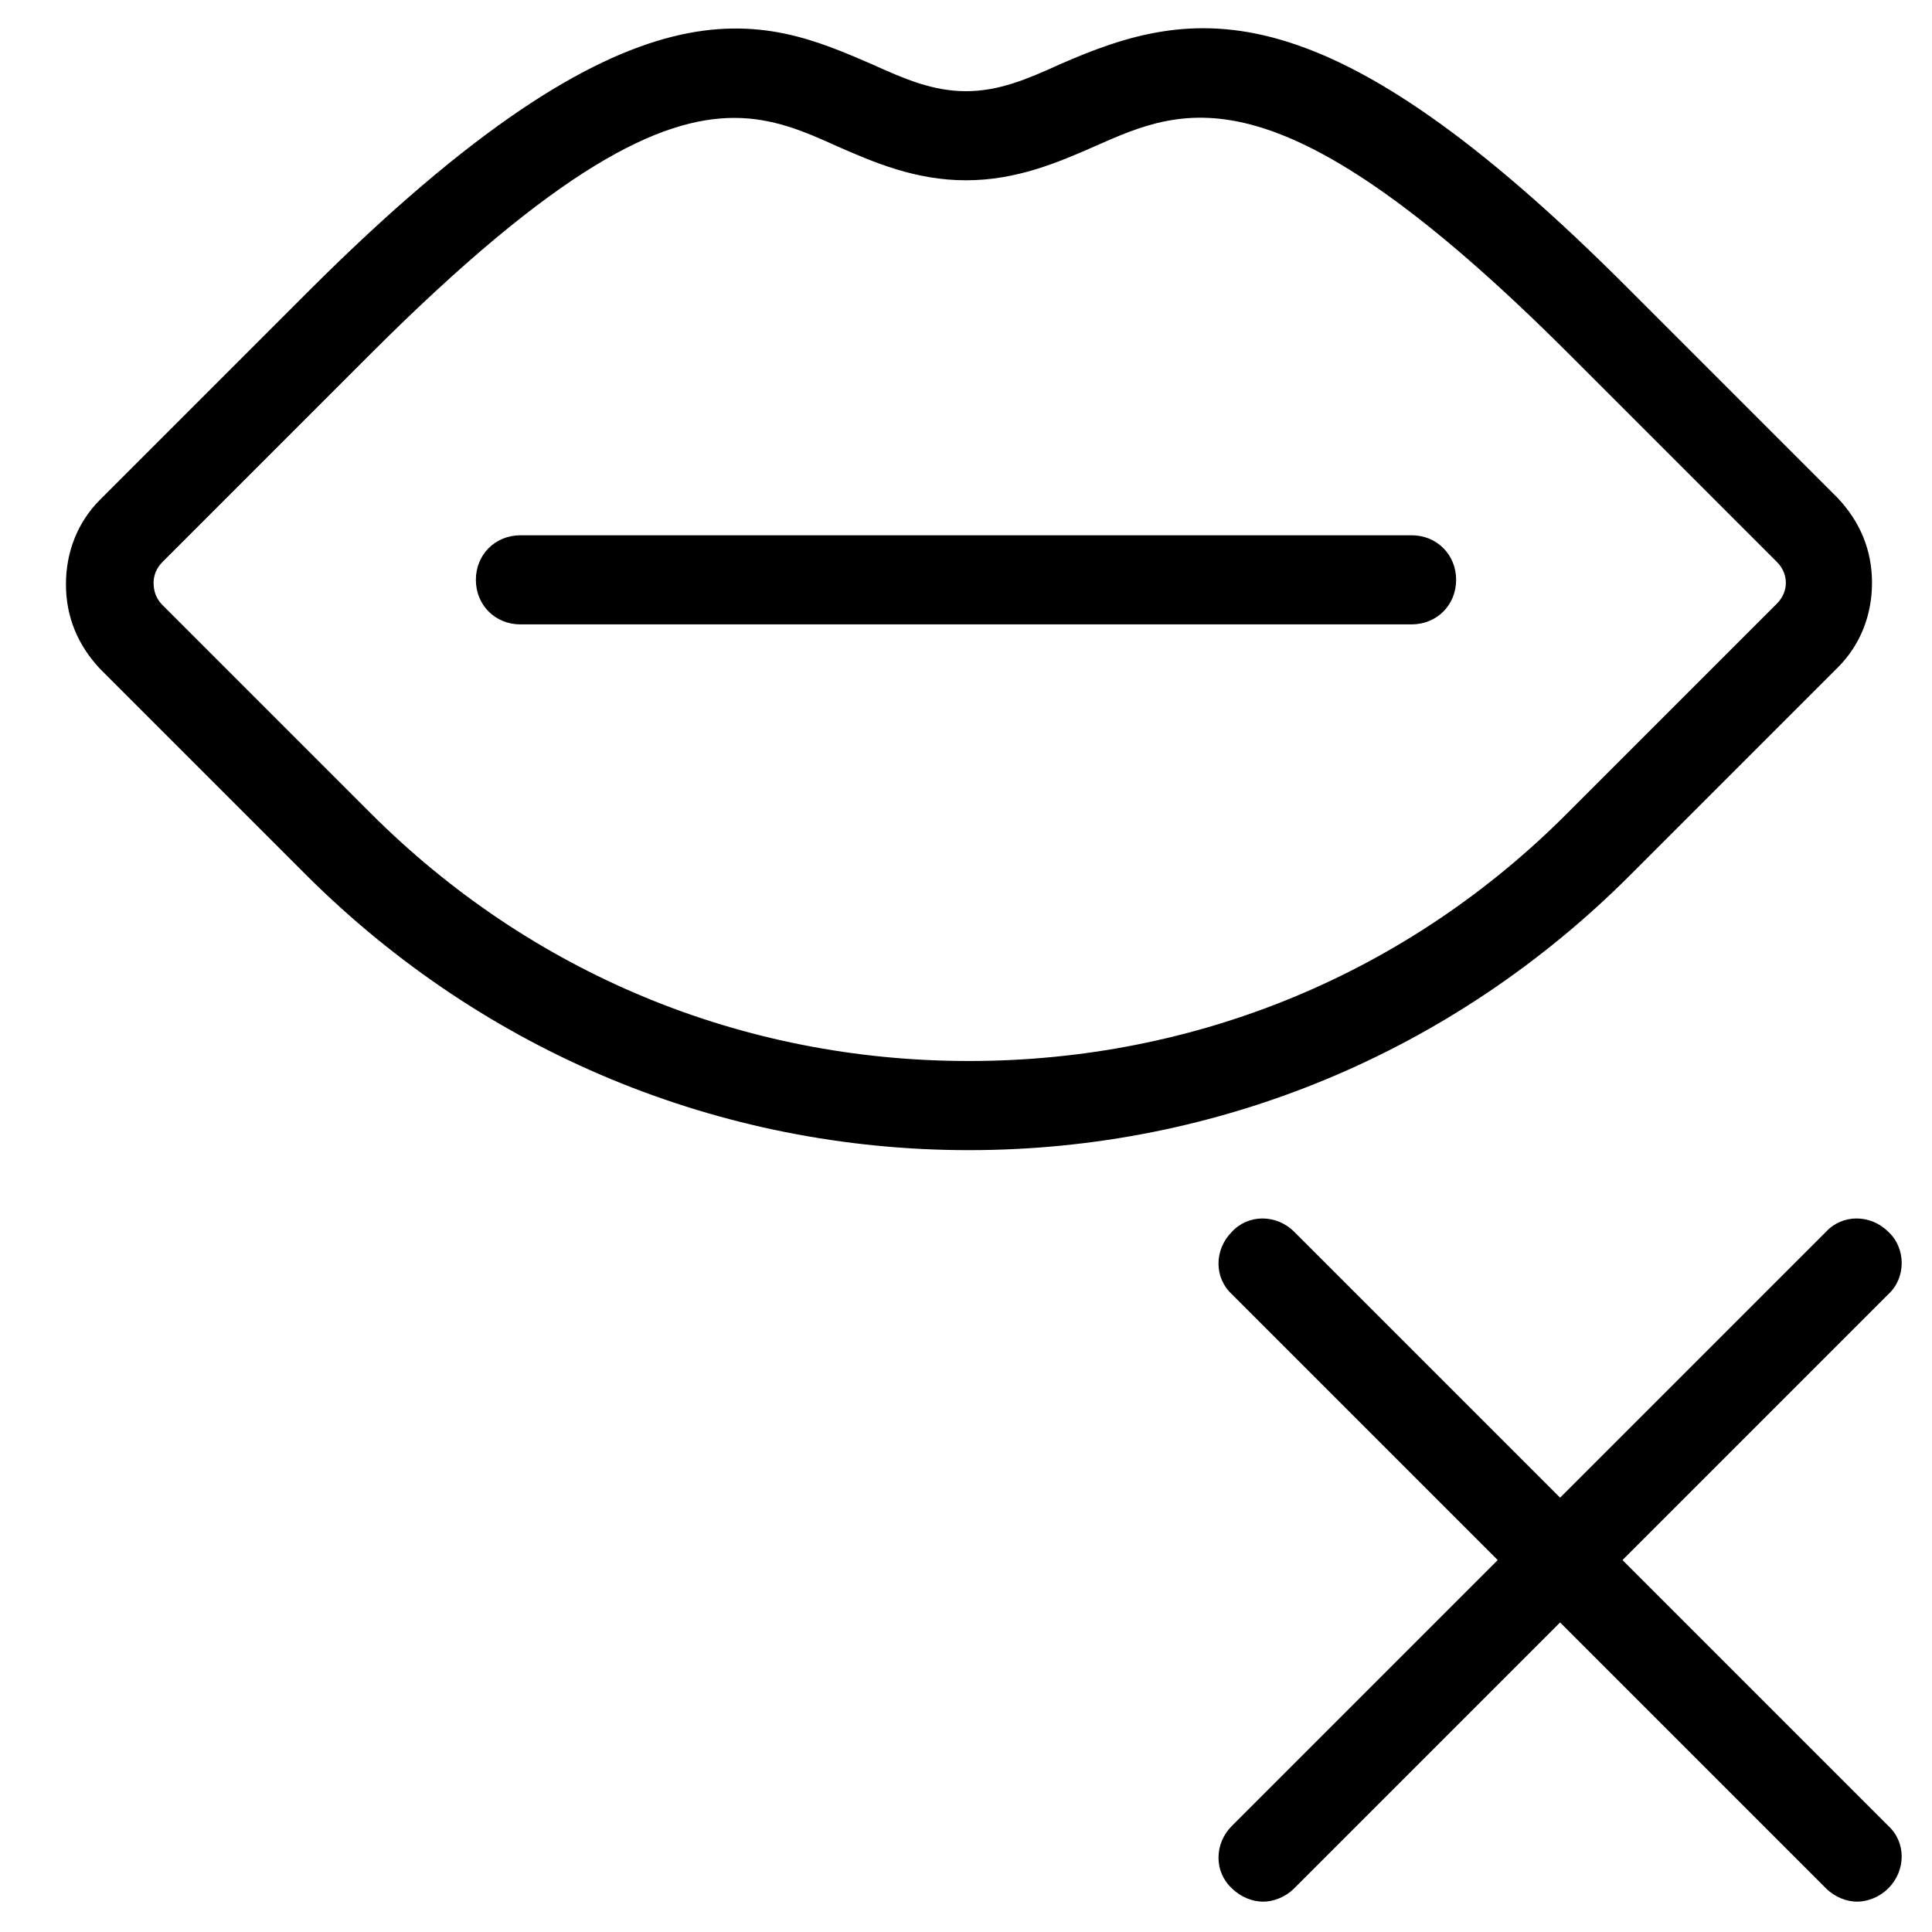
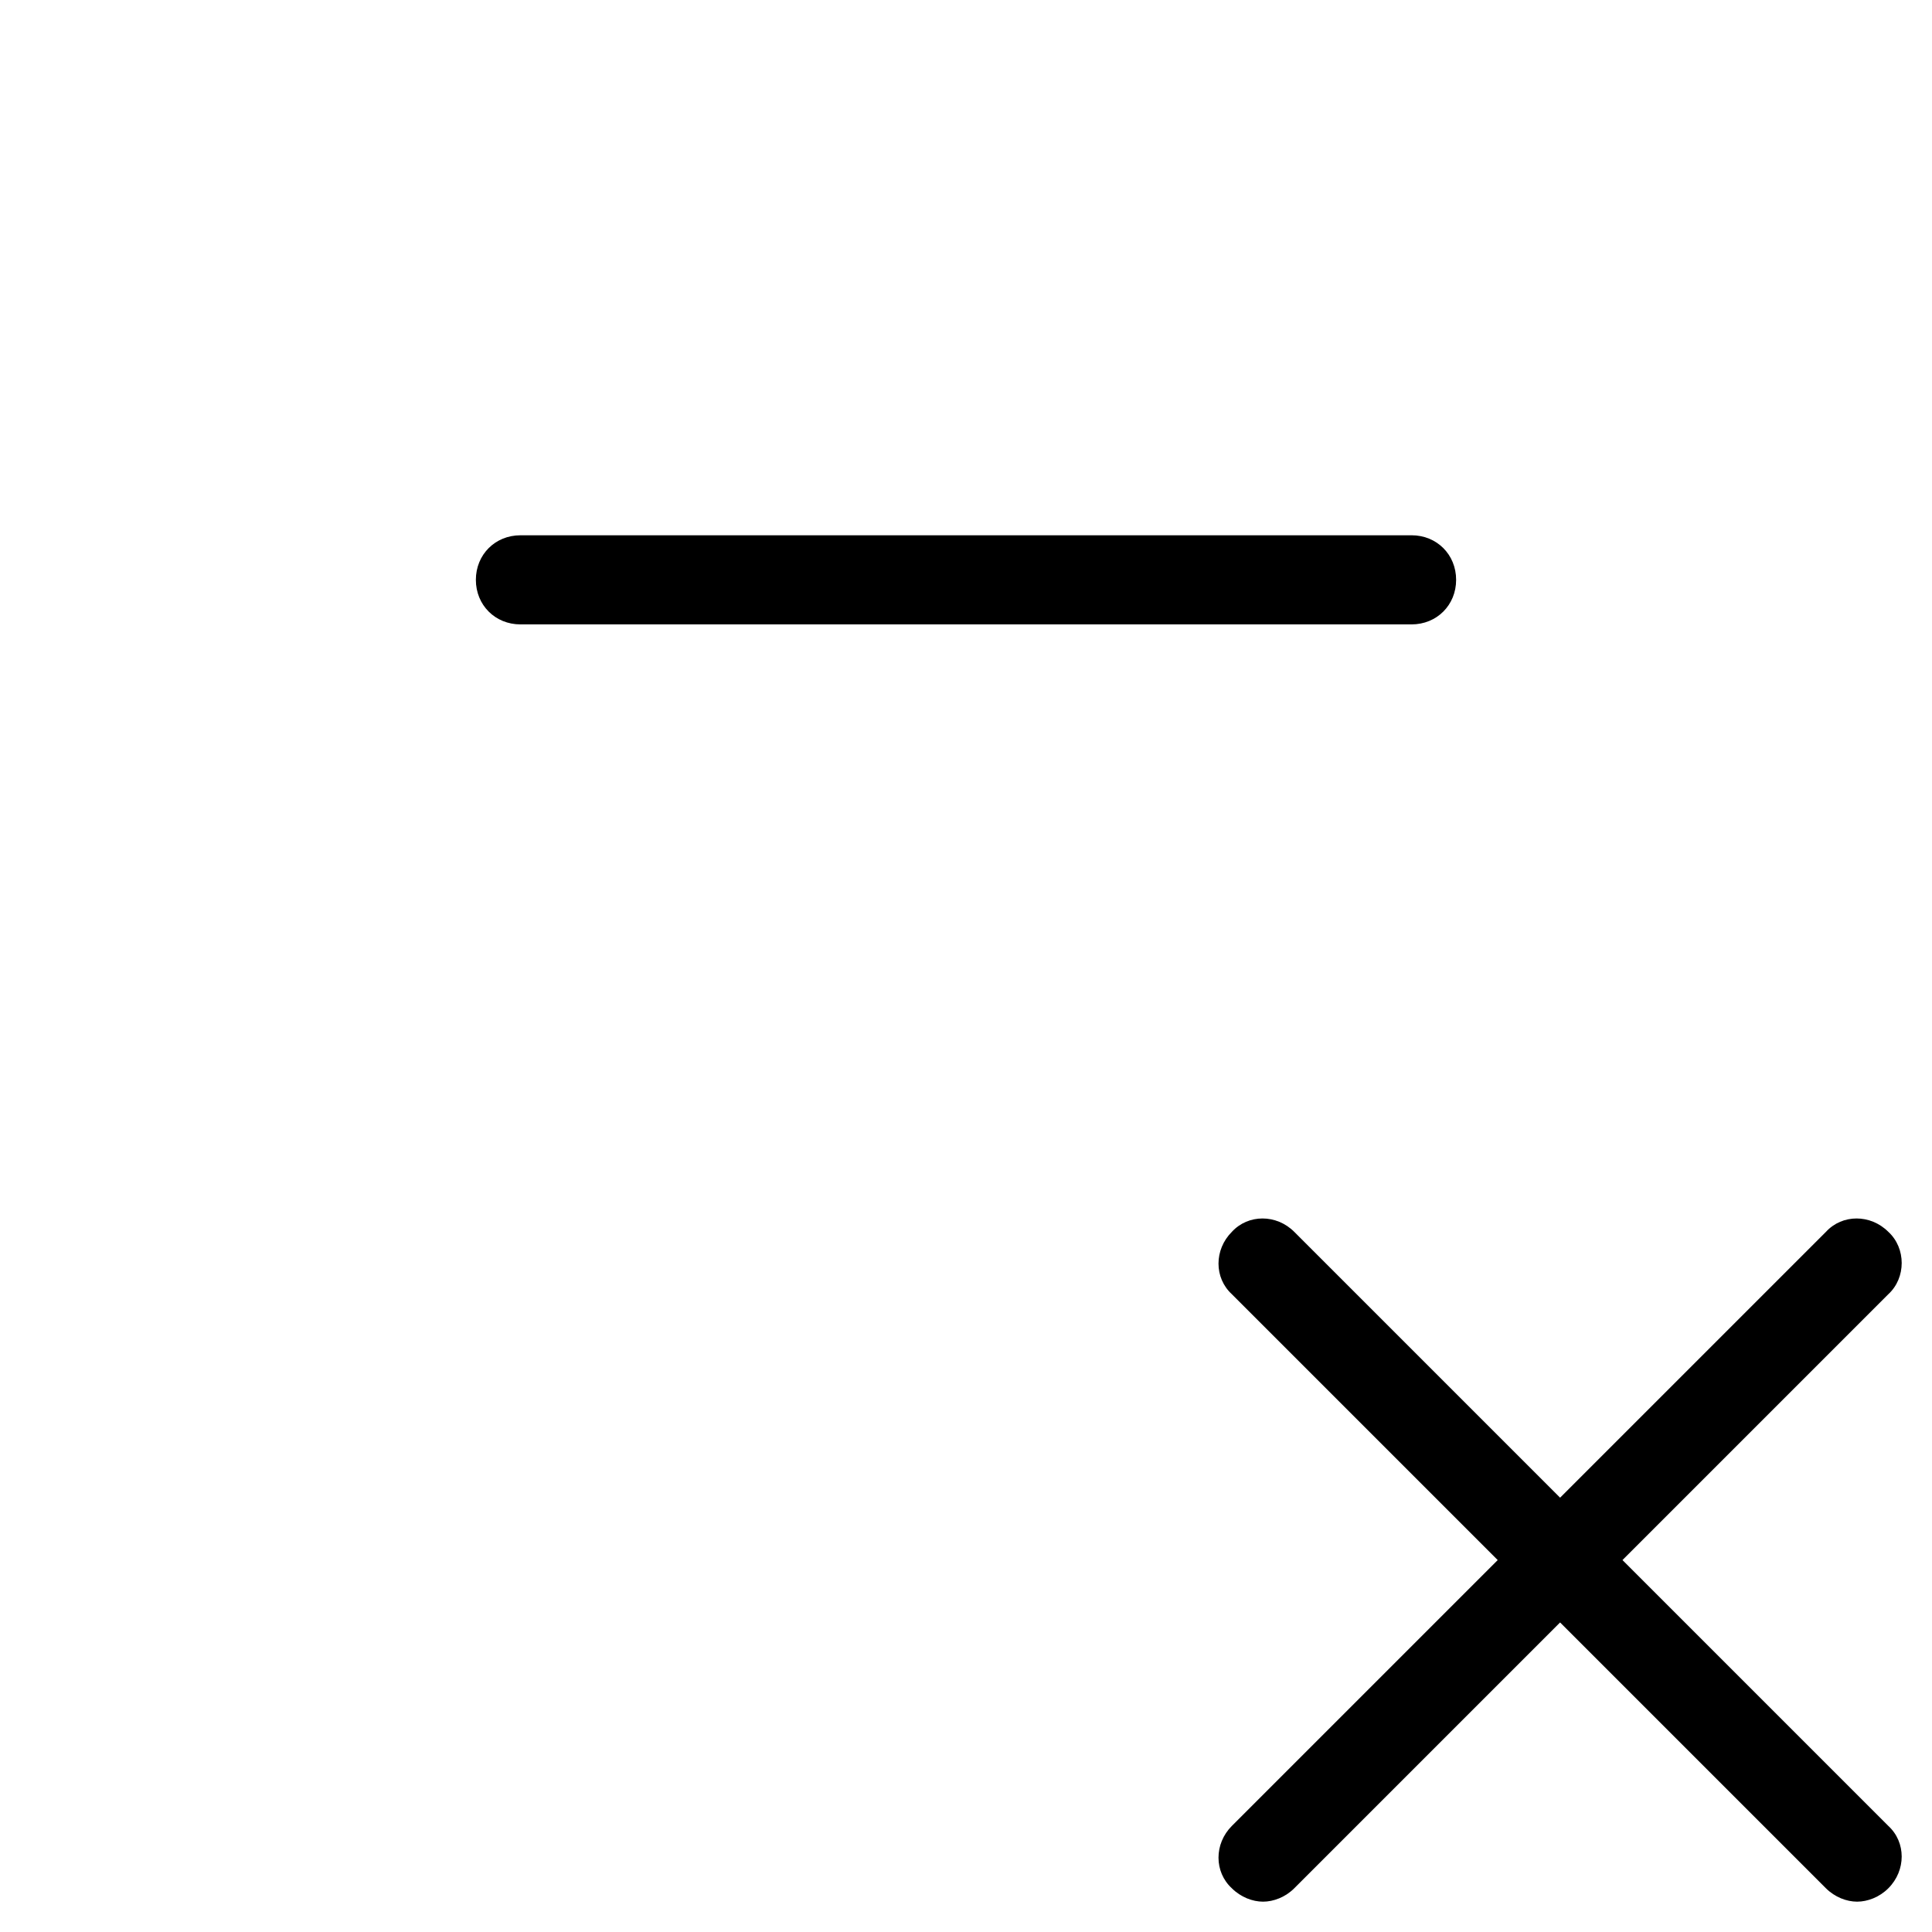
<svg xmlns="http://www.w3.org/2000/svg" fill="#000000" width="800px" height="800px" version="1.1" viewBox="144 144 512 512">
  <g>
-     <path d="m400.79 448.8c66.125 0 128.31-25.977 175.15-72.816l55.105-55.105c5.902-5.902 9.055-13.777 9.055-22.434 0-8.66-3.148-16.137-9.055-22.434l-55.105-55.105c-81.082-81.477-115.32-75.57-151.14-59.828-8.66 3.938-16.137 7.086-24.797 7.086s-16.137-3.148-24.797-7.086c-29.125-12.594-62.188-27.16-149.57 60.223l-55.105 55.105c-5.902 5.902-9.055 13.777-9.055 22.434 0 8.66 3.148 16.137 9.055 22.434l55.105 55.105c46.84 46.445 109.03 72.422 175.15 72.422zm-216.09-150.36c0-1.969 0.789-3.938 2.363-5.512l55.105-55.105c49.59-49.59 76.75-62.578 96.43-62.578 10.234 0 18.5 3.543 27.16 7.477 9.84 4.328 20.859 9.055 34.242 9.055s24.402-4.723 34.242-9.055c24.008-10.629 48.805-21.648 125.56 55.105l55.105 55.105c1.574 1.574 2.363 3.543 2.363 5.512s-0.789 3.938-2.363 5.512l-55.105 55.105c-42.508 42.895-98.793 66.117-159.02 66.117s-116.11-23.223-158.62-65.73l-55.105-55.105c-1.574-1.574-2.359-3.539-2.359-5.902z" />
    <path d="m281.92 309.47h236.16c6.691 0 11.809-5.117 11.809-11.809s-5.117-11.809-11.809-11.809l-236.16 0.004c-6.691 0-11.809 5.117-11.809 11.809 0 6.688 5.117 11.805 11.809 11.805z" />
    <path d="m644.43 470.45c-4.723-4.723-12.203-4.723-16.531 0l-70.457 70.453-70.453-70.453c-4.723-4.723-12.203-4.723-16.531 0-4.723 4.723-4.723 12.203 0 16.531l70.453 70.453-70.453 70.453c-4.723 4.723-4.723 12.203 0 16.531 2.363 2.363 5.512 3.543 8.266 3.543s5.902-1.18 8.266-3.543l70.453-70.453 70.453 70.453c2.363 2.363 5.512 3.543 8.266 3.543s5.902-1.18 8.266-3.543c4.723-4.723 4.723-12.203 0-16.531l-70.453-70.453 70.453-70.453c4.727-4.328 4.727-12.203 0.004-16.531z" />
  </g>
</svg>